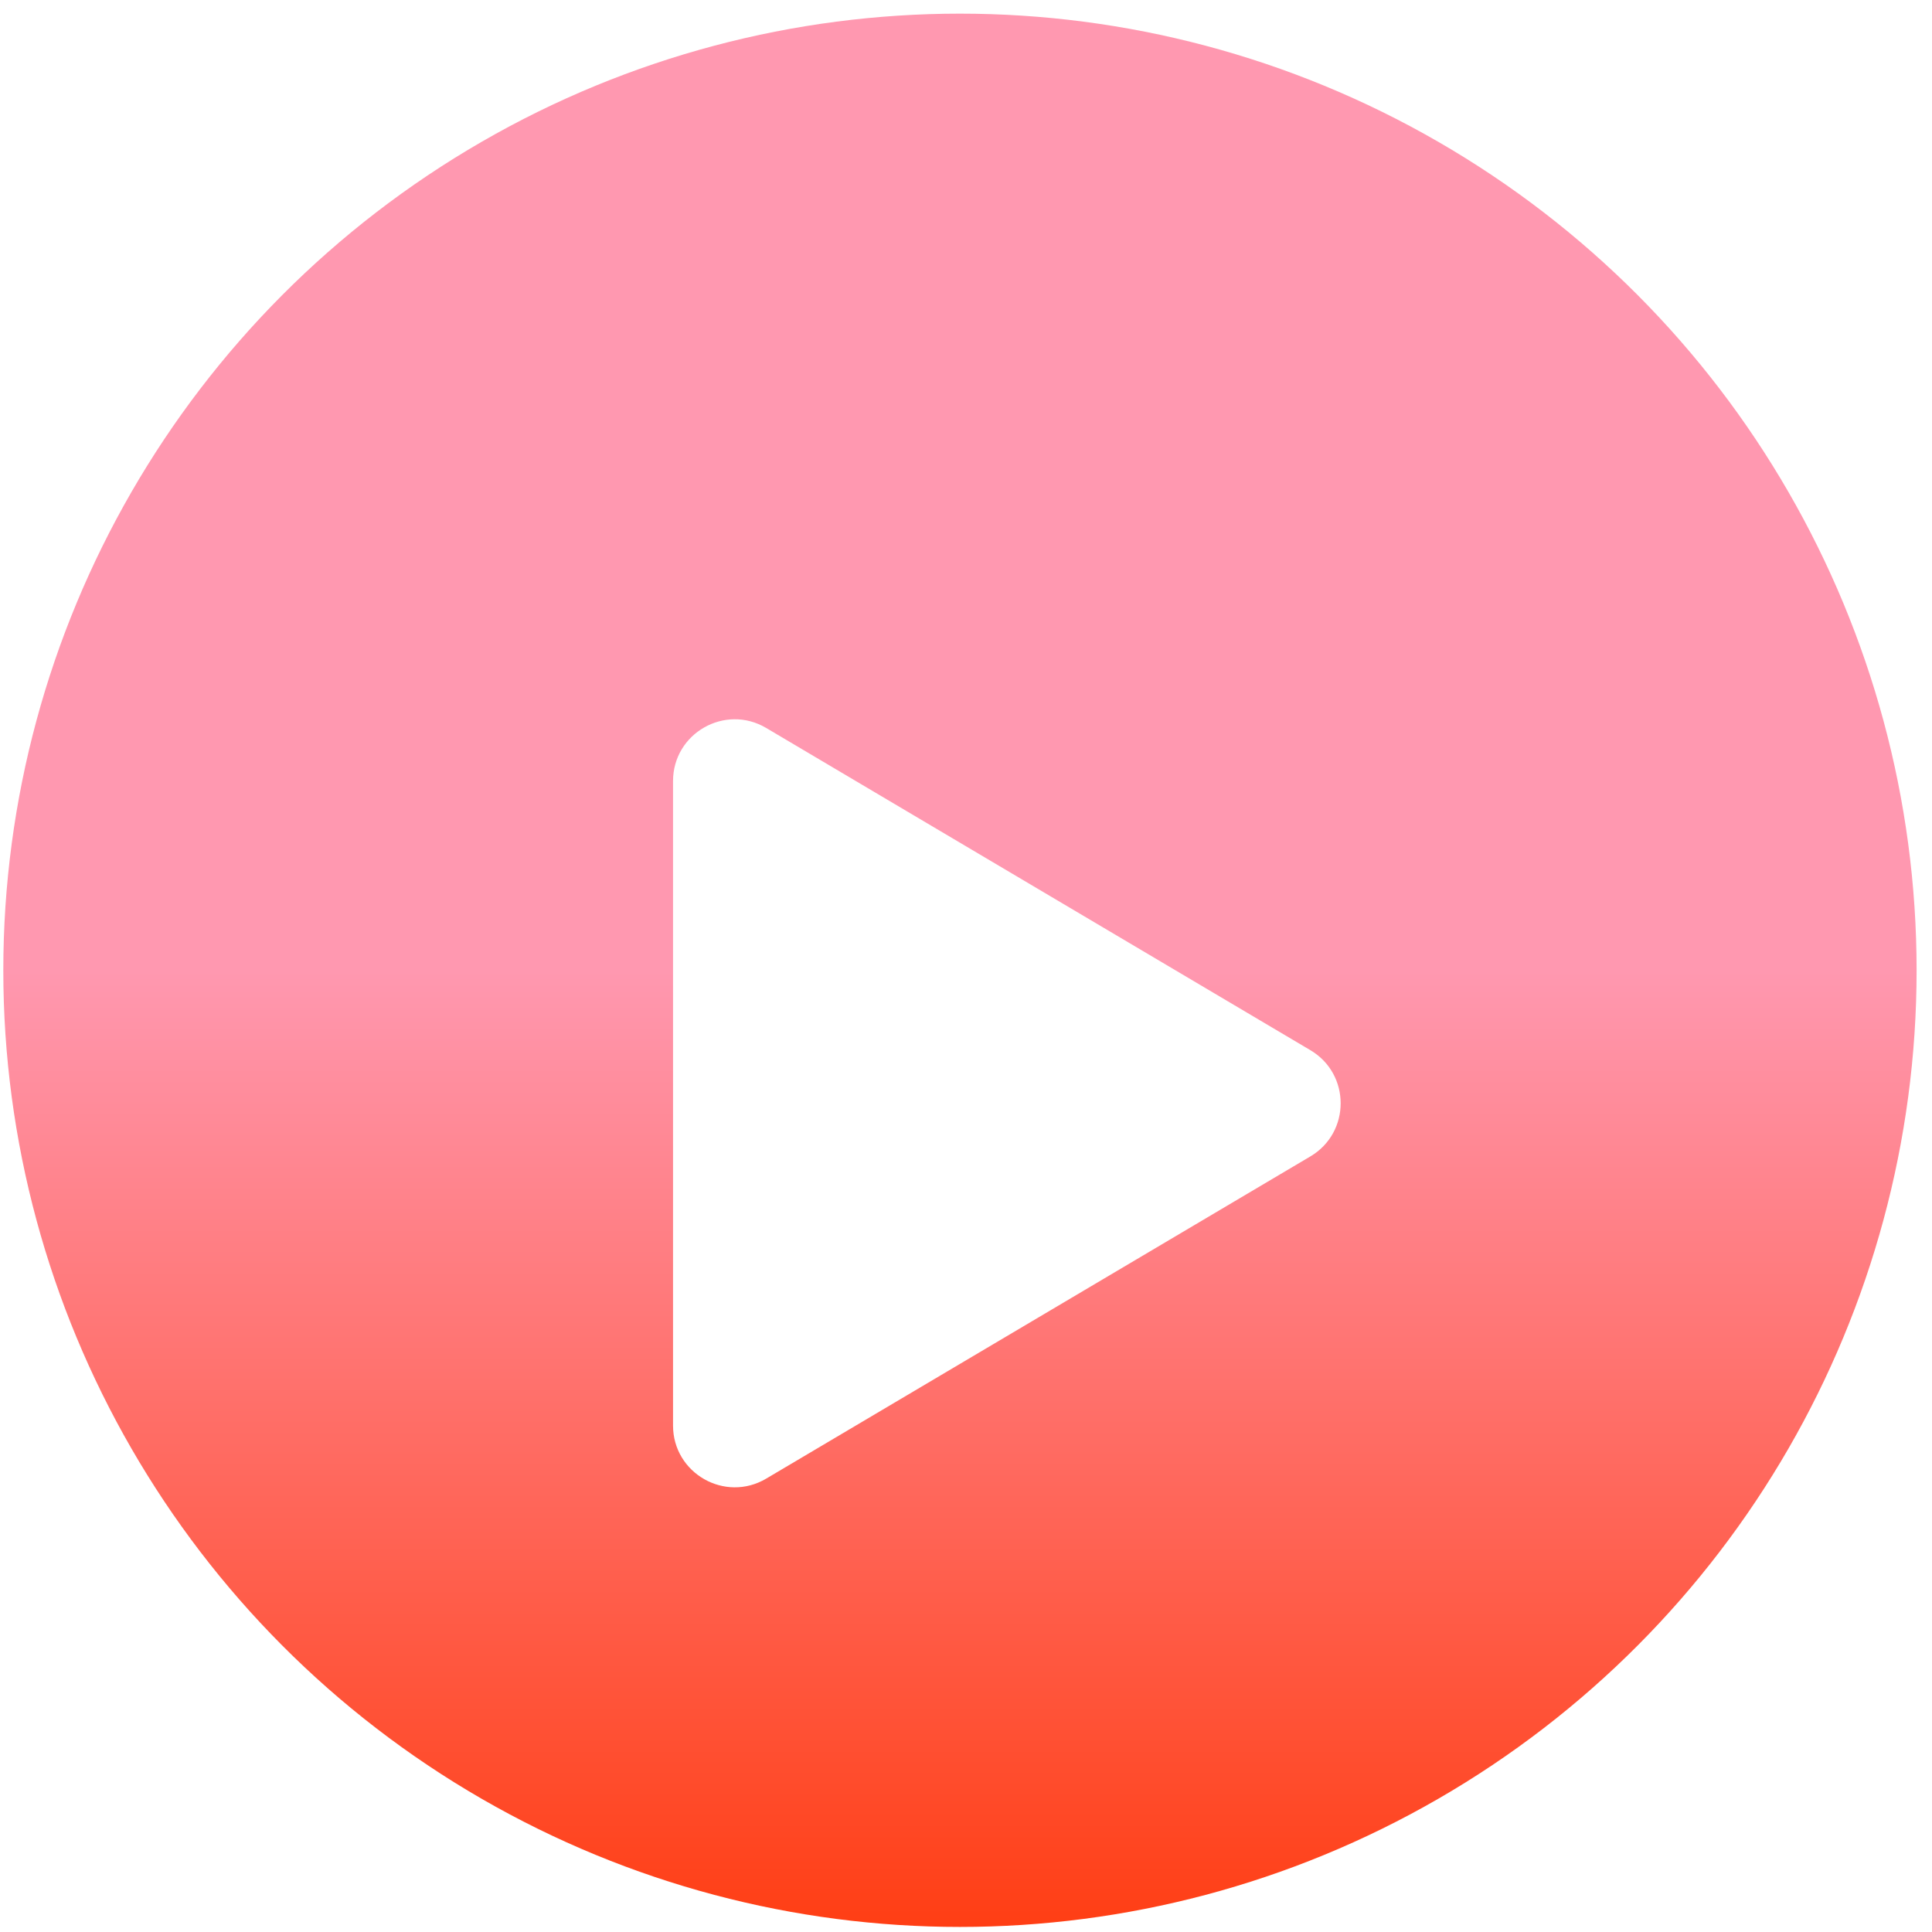
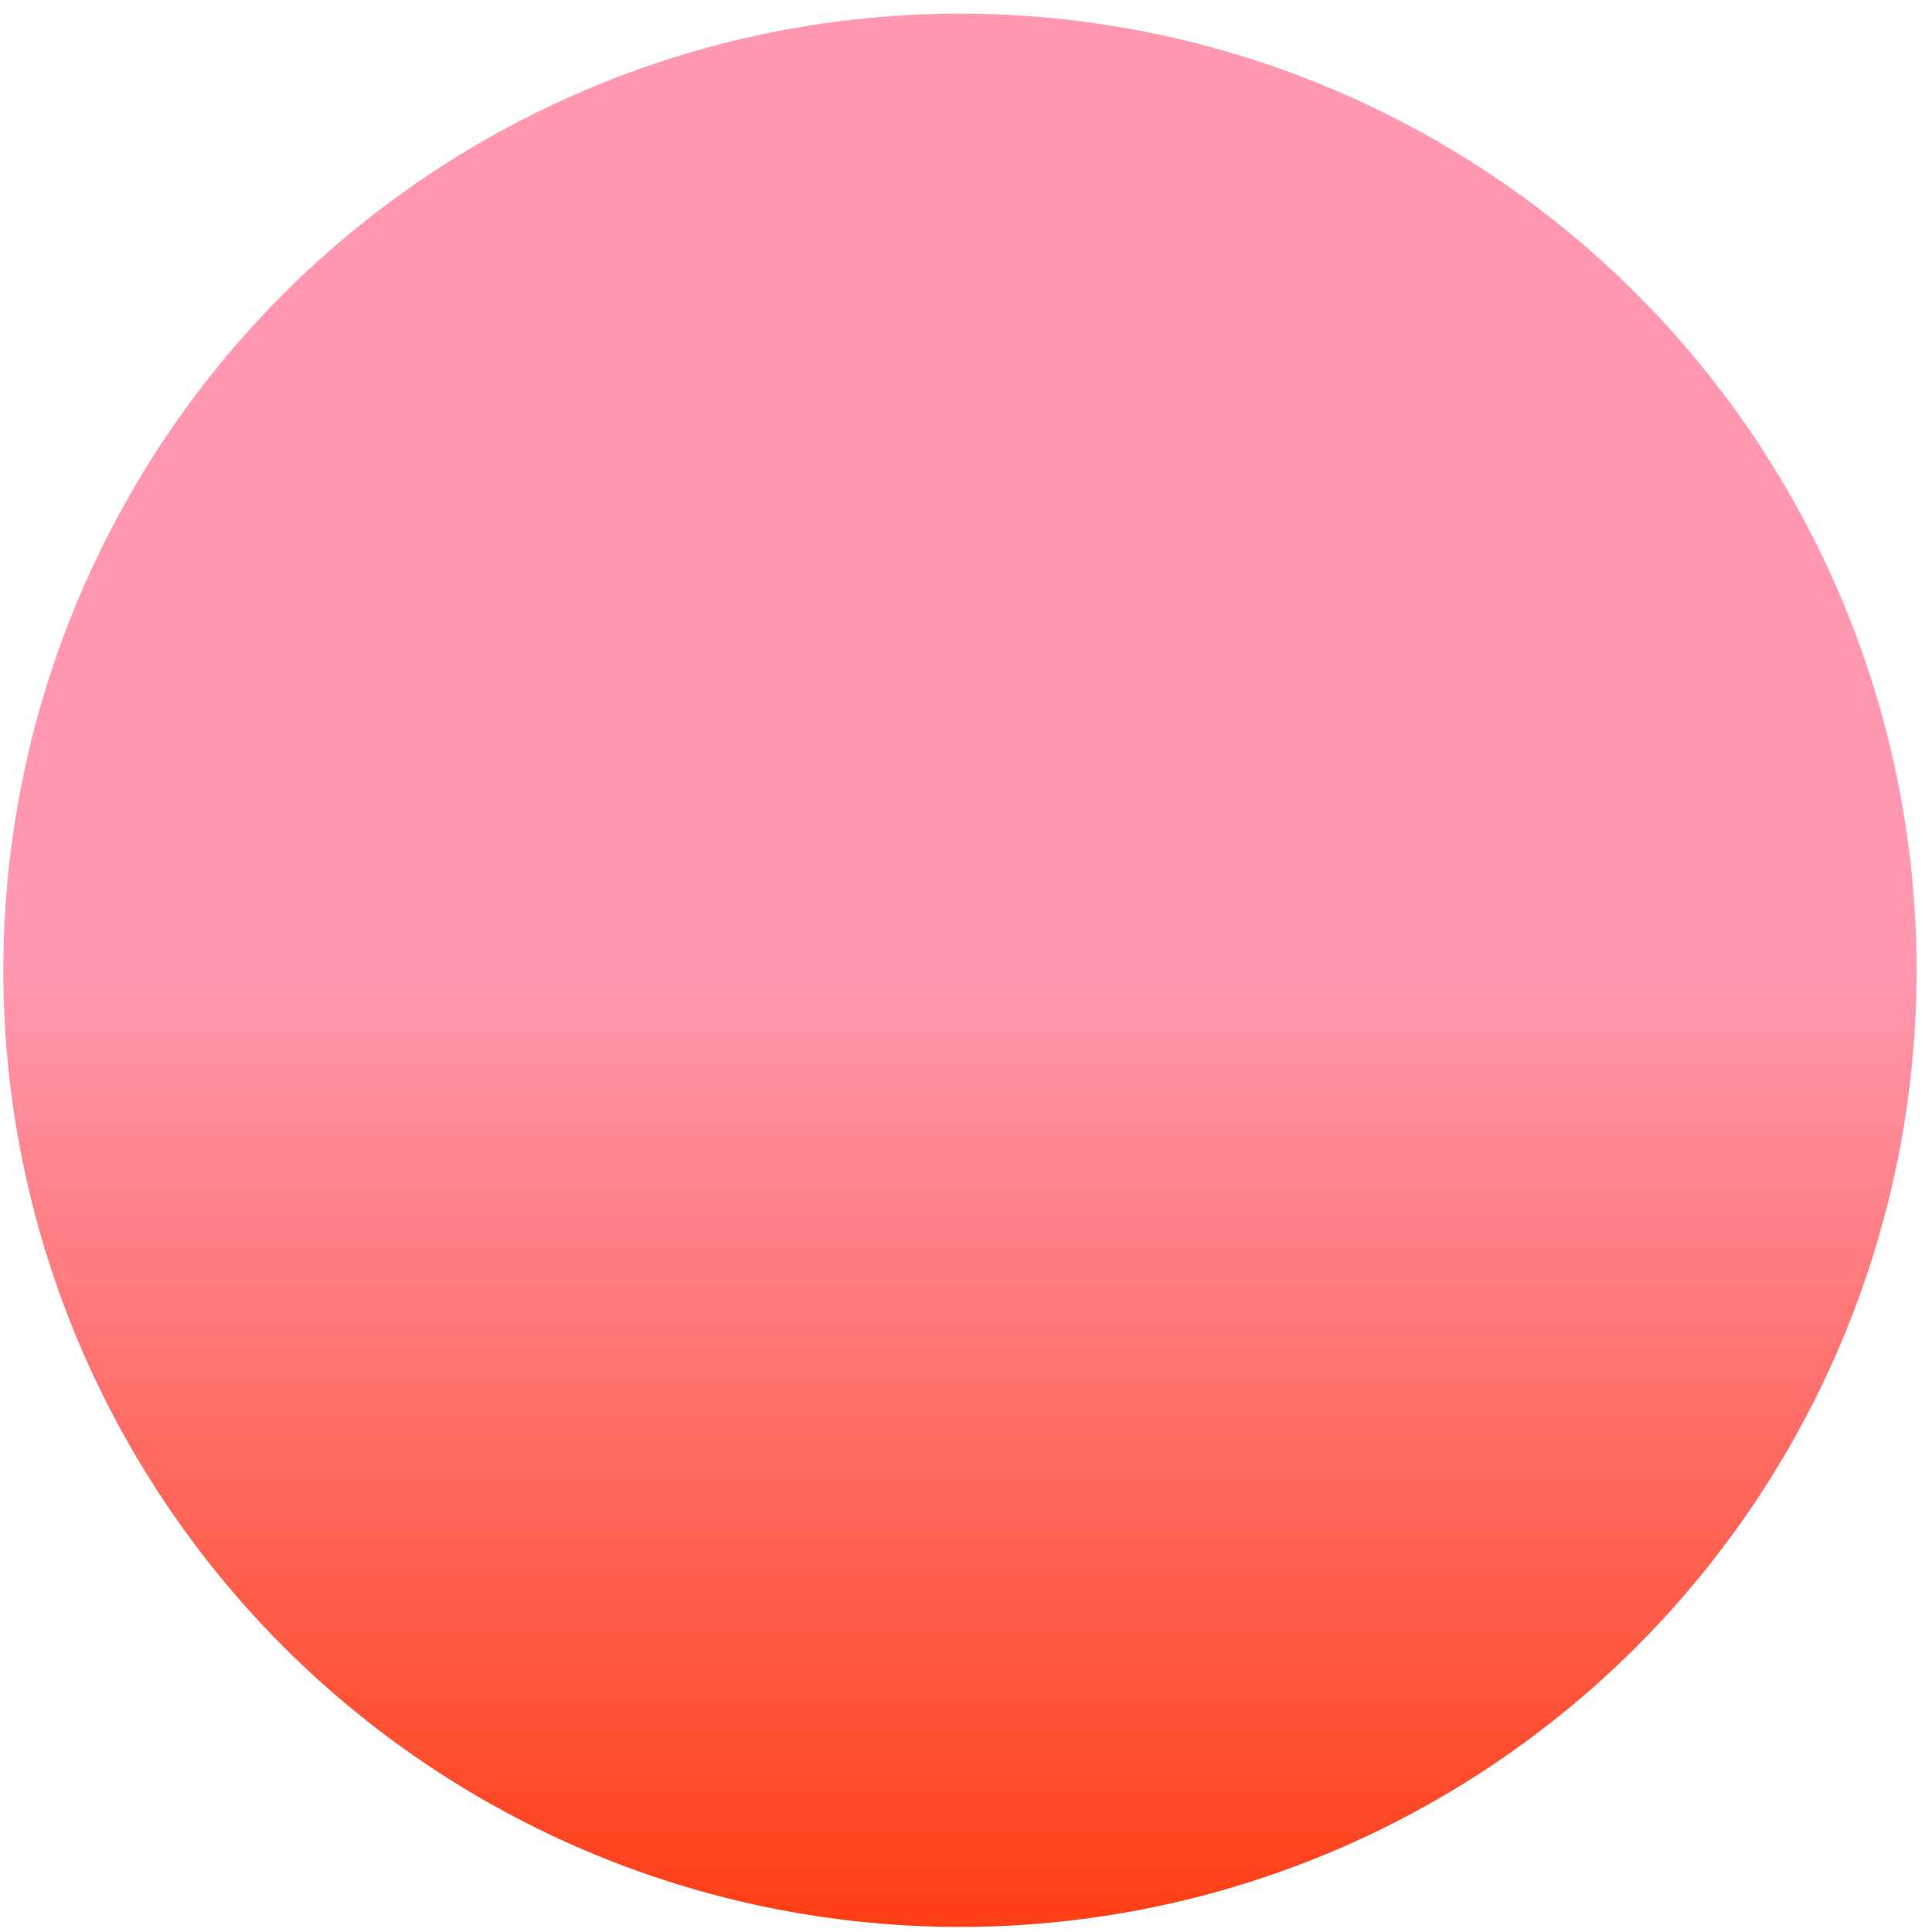
<svg xmlns="http://www.w3.org/2000/svg" width="108" height="108" viewBox="0 0 108 108" fill="none">
  <circle cx="53.662" cy="54.24" r="53.477" fill="url(#paint0_linear_15228_4526)" />
  <g filter="url(#filter0_d_15228_4526)">
-     <path d="M73.251 51.806L42.831 33.794C40.531 32.432 37.623 34.09 37.623 36.763V72.787C37.623 75.46 40.531 77.118 42.831 75.756L73.251 57.744C75.508 56.408 75.508 53.142 73.251 51.806Z" fill="white" />
-   </g>
+     </g>
  <defs>
    <filter id="filter0_d_15228_4526" x="16.922" y="19.507" width="78.722" height="84.336" filterUnits="userSpaceOnUse" color-interpolation-filters="sRGB">
      <feFlood flood-opacity="0" result="BackgroundImageFix" />
      <feColorMatrix in="SourceAlpha" type="matrix" values="0 0 0 0 0 0 0 0 0 0 0 0 0 0 0 0 0 0 127 0" result="hardAlpha" />
      <feOffset dy="6.9" />
      <feGaussianBlur stdDeviation="10.35" />
      <feComposite in2="hardAlpha" operator="out" />
      <feColorMatrix type="matrix" values="0 0 0 0 0 0 0 0 0 0 0 0 0 0 0 0 0 0 0.1 0" />
      <feBlend mode="normal" in2="BackgroundImageFix" result="effect1_dropShadow_15228_4526" />
      <feBlend mode="normal" in="SourceGraphic" in2="effect1_dropShadow_15228_4526" result="shape" />
    </filter>
    <linearGradient id="paint0_linear_15228_4526" x1="53.662" y1="107.717" x2="53.662" y2="0.764" gradientUnits="userSpaceOnUse">
      <stop stop-color="#FF3E14" />
      <stop offset="0.5" stop-color="#FF98B0" />
    </linearGradient>
  </defs>
</svg>